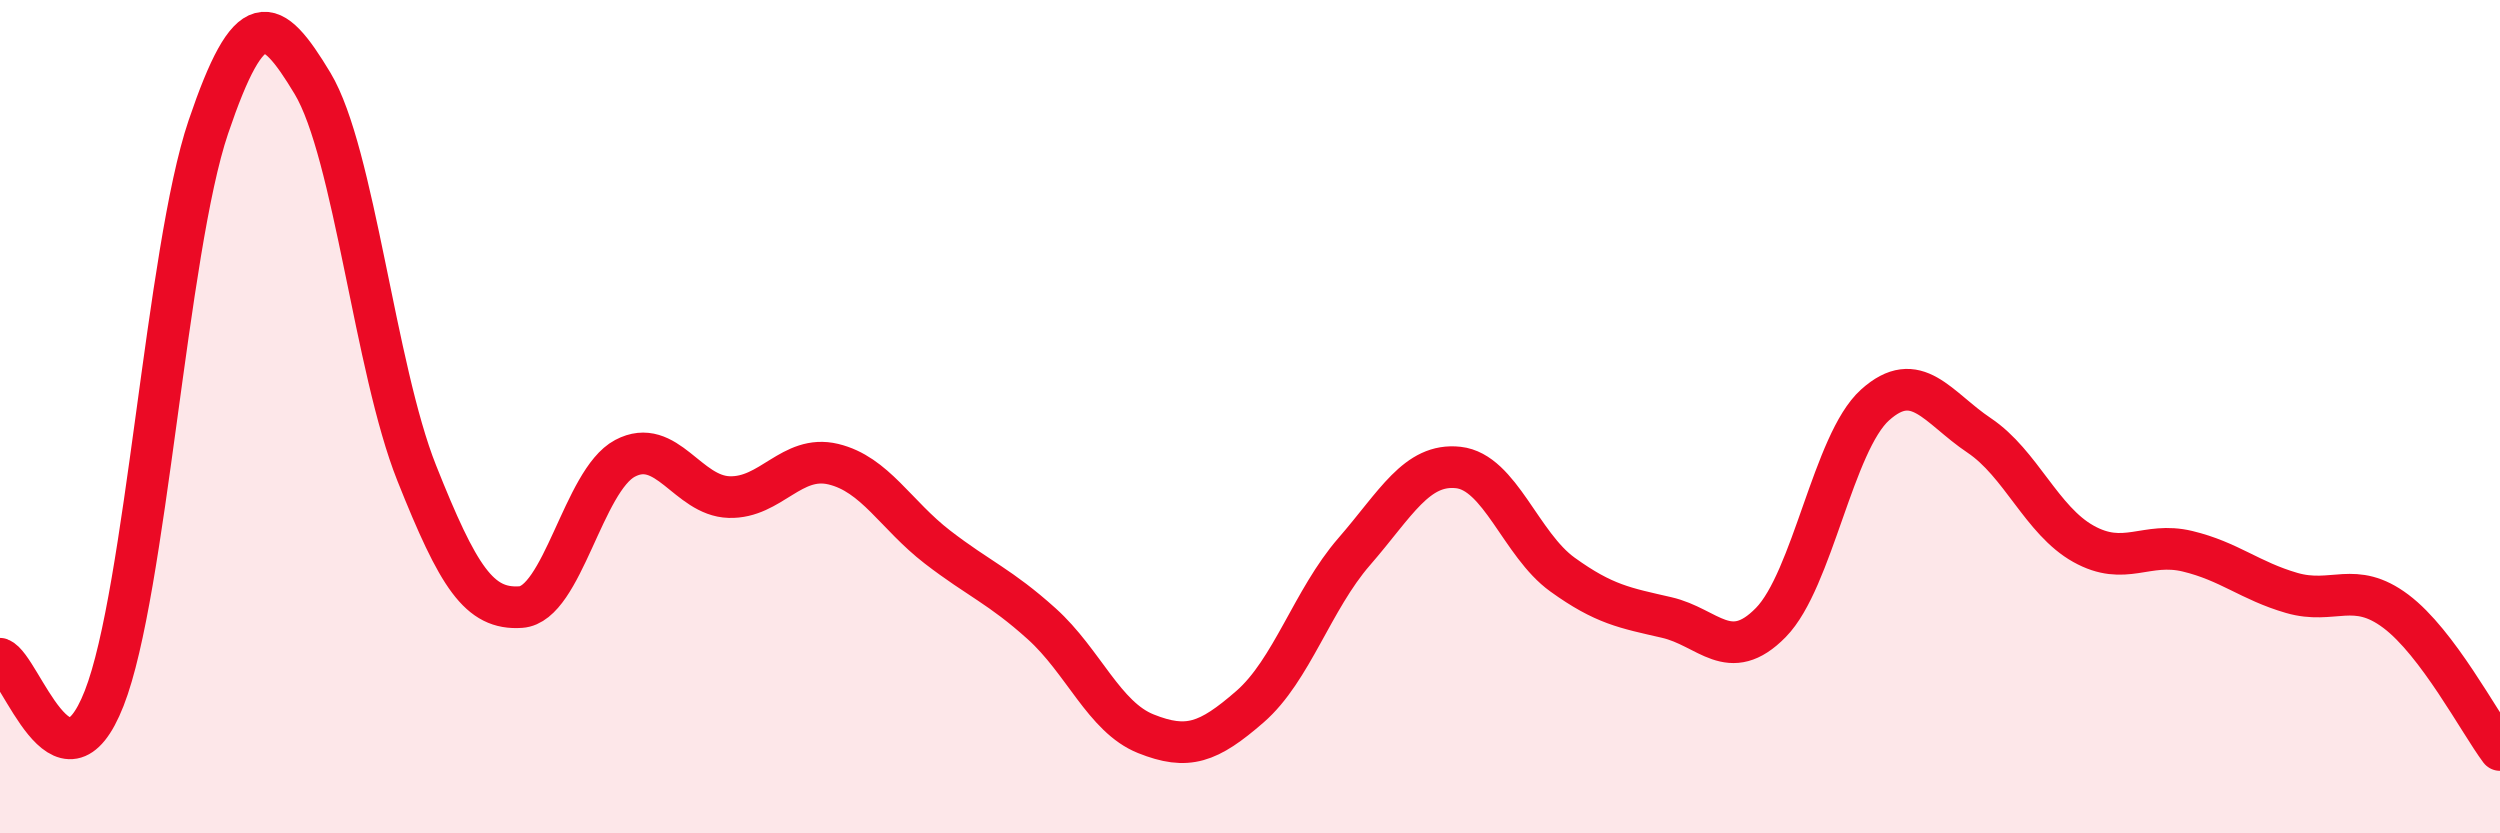
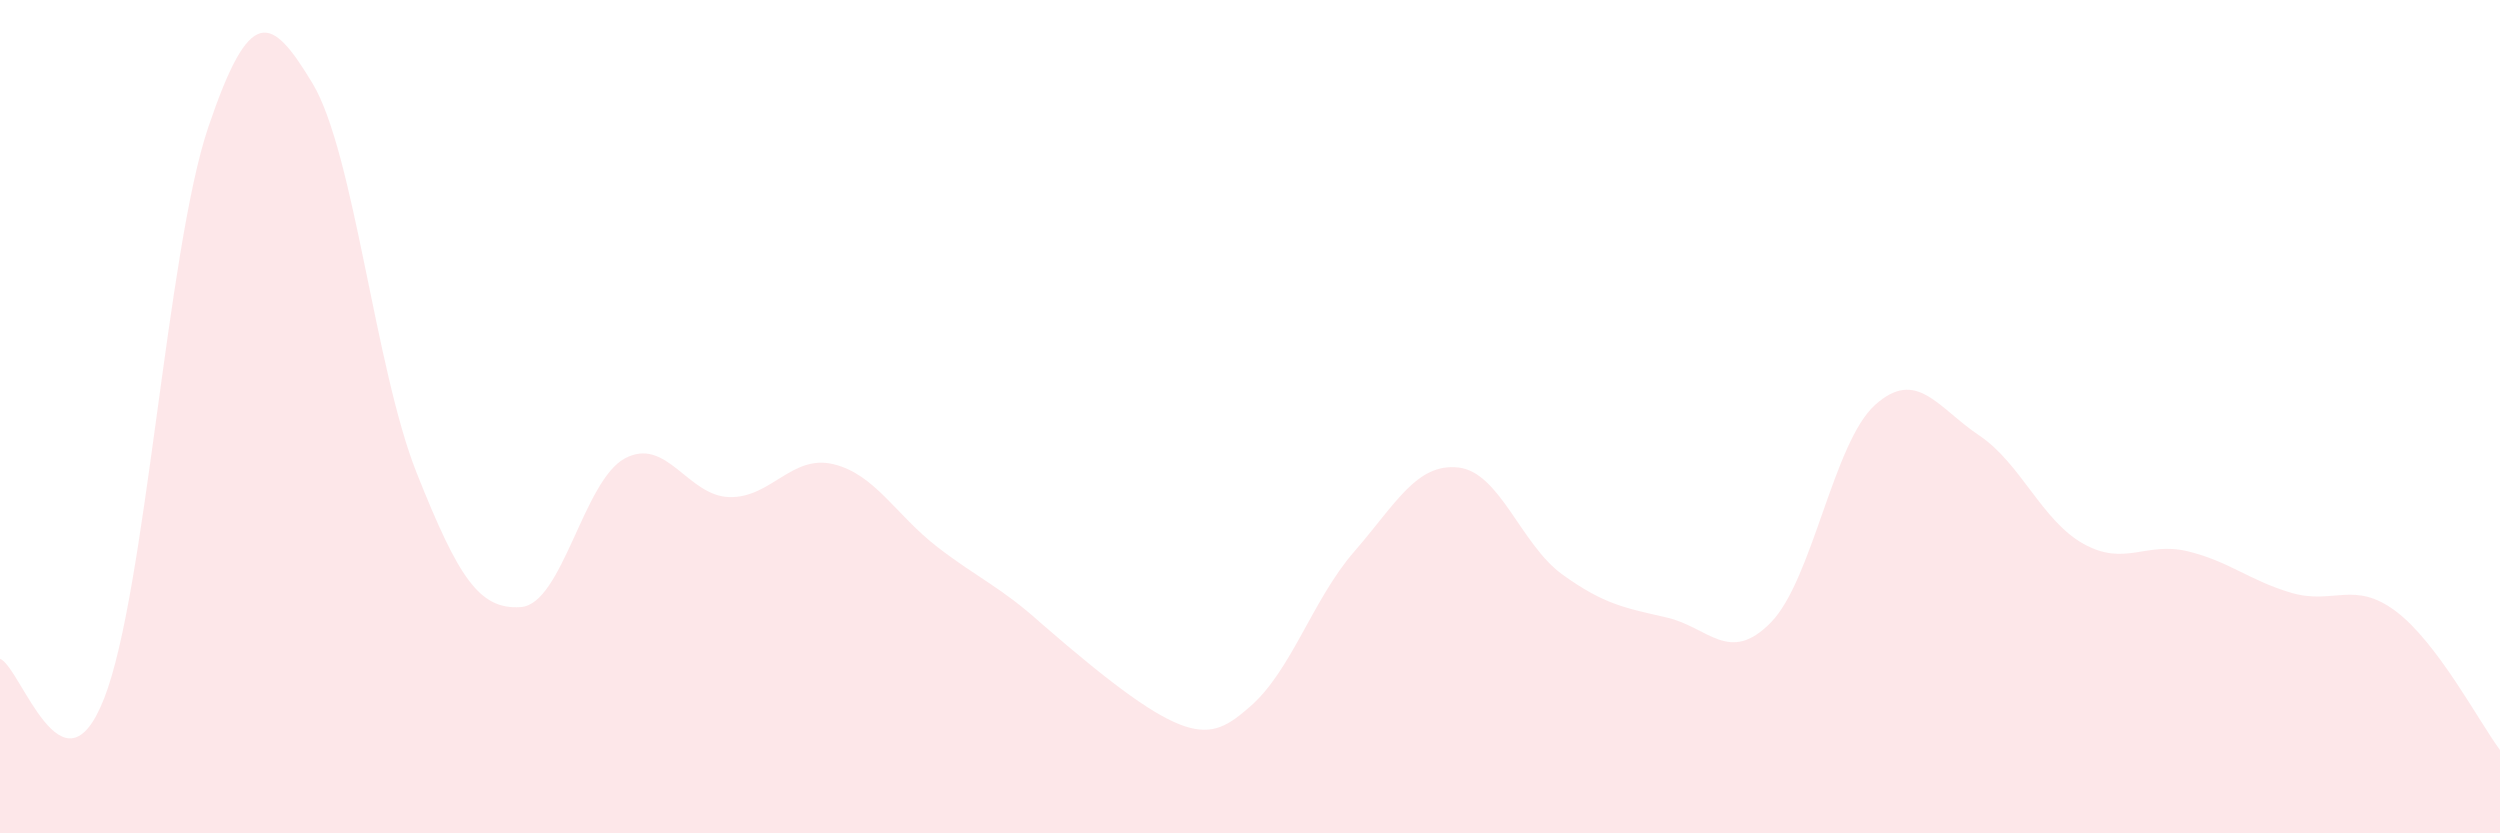
<svg xmlns="http://www.w3.org/2000/svg" width="60" height="20" viewBox="0 0 60 20">
-   <path d="M 0,15.81 C 0.5,16 1.5,19.31 2.5,16.76 C 3.5,14.21 4,6 5,3.05 C 6,0.1 6.5,0.34 7.5,2 C 8.5,3.66 9,8.84 10,11.35 C 11,13.86 11.5,14.64 12.5,14.57 C 13.5,14.5 14,11.53 15,11 C 16,10.47 16.5,11.9 17.5,11.93 C 18.5,11.96 19,10.9 20,11.14 C 21,11.38 21.5,12.36 22.5,13.13 C 23.5,13.9 24,14.07 25,14.97 C 26,15.87 26.5,17.21 27.5,17.61 C 28.5,18.01 29,17.83 30,16.96 C 31,16.09 31.5,14.39 32.5,13.24 C 33.5,12.09 34,11.11 35,11.22 C 36,11.33 36.5,13.07 37.5,13.79 C 38.5,14.51 39,14.59 40,14.82 C 41,15.05 41.5,15.96 42.5,14.94 C 43.5,13.92 44,10.62 45,9.72 C 46,8.82 46.5,9.78 47.5,10.45 C 48.5,11.12 49,12.49 50,13.05 C 51,13.61 51.5,12.99 52.5,13.23 C 53.5,13.47 54,13.94 55,14.23 C 56,14.52 56.5,13.92 57.5,14.67 C 58.5,15.42 59.5,17.33 60,18L60 20L0 20Z" fill="#EB0A25" opacity="0.1" stroke-linecap="round" stroke-linejoin="round" />
-   <path d="M 0,15.81 C 0.5,16 1.5,19.31 2.5,16.76 C 3.5,14.21 4,6 5,3.05 C 6,0.1 6.5,0.34 7.5,2 C 8.5,3.66 9,8.84 10,11.35 C 11,13.86 11.5,14.64 12.5,14.57 C 13.5,14.5 14,11.53 15,11 C 16,10.47 16.5,11.9 17.5,11.93 C 18.5,11.96 19,10.9 20,11.14 C 21,11.38 21.5,12.36 22.5,13.13 C 23.5,13.9 24,14.07 25,14.97 C 26,15.87 26.5,17.21 27.5,17.61 C 28.5,18.01 29,17.83 30,16.96 C 31,16.09 31.5,14.39 32.5,13.24 C 33.5,12.09 34,11.11 35,11.22 C 36,11.33 36.5,13.07 37.5,13.79 C 38.5,14.51 39,14.59 40,14.82 C 41,15.05 41.5,15.96 42.5,14.94 C 43.5,13.92 44,10.62 45,9.72 C 46,8.82 46.5,9.78 47.5,10.45 C 48.5,11.12 49,12.49 50,13.05 C 51,13.61 51.5,12.99 52.5,13.23 C 53.5,13.47 54,13.94 55,14.23 C 56,14.52 56.5,13.92 57.5,14.67 C 58.5,15.42 59.5,17.33 60,18" stroke="#EB0A25" stroke-width="1" fill="none" stroke-linecap="round" stroke-linejoin="round" />
+   <path d="M 0,15.81 C 0.5,16 1.5,19.31 2.5,16.76 C 3.5,14.21 4,6 5,3.05 C 6,0.1 6.5,0.34 7.5,2 C 8.5,3.66 9,8.84 10,11.35 C 11,13.86 11.5,14.64 12.5,14.57 C 13.5,14.5 14,11.53 15,11 C 16,10.47 16.5,11.9 17.5,11.93 C 18.5,11.96 19,10.9 20,11.14 C 21,11.38 21.5,12.36 22.5,13.13 C 23.5,13.9 24,14.07 25,14.97 C 28.5,18.01 29,17.83 30,16.96 C 31,16.09 31.5,14.39 32.5,13.24 C 33.5,12.09 34,11.11 35,11.22 C 36,11.33 36.5,13.07 37.5,13.79 C 38.5,14.51 39,14.59 40,14.82 C 41,15.05 41.5,15.96 42.5,14.94 C 43.5,13.92 44,10.62 45,9.72 C 46,8.82 46.5,9.78 47.5,10.45 C 48.5,11.12 49,12.49 50,13.05 C 51,13.61 51.5,12.99 52.5,13.23 C 53.5,13.47 54,13.94 55,14.23 C 56,14.52 56.5,13.92 57.5,14.67 C 58.5,15.42 59.5,17.33 60,18L60 20L0 20Z" fill="#EB0A25" opacity="0.1" stroke-linecap="round" stroke-linejoin="round" />
</svg>